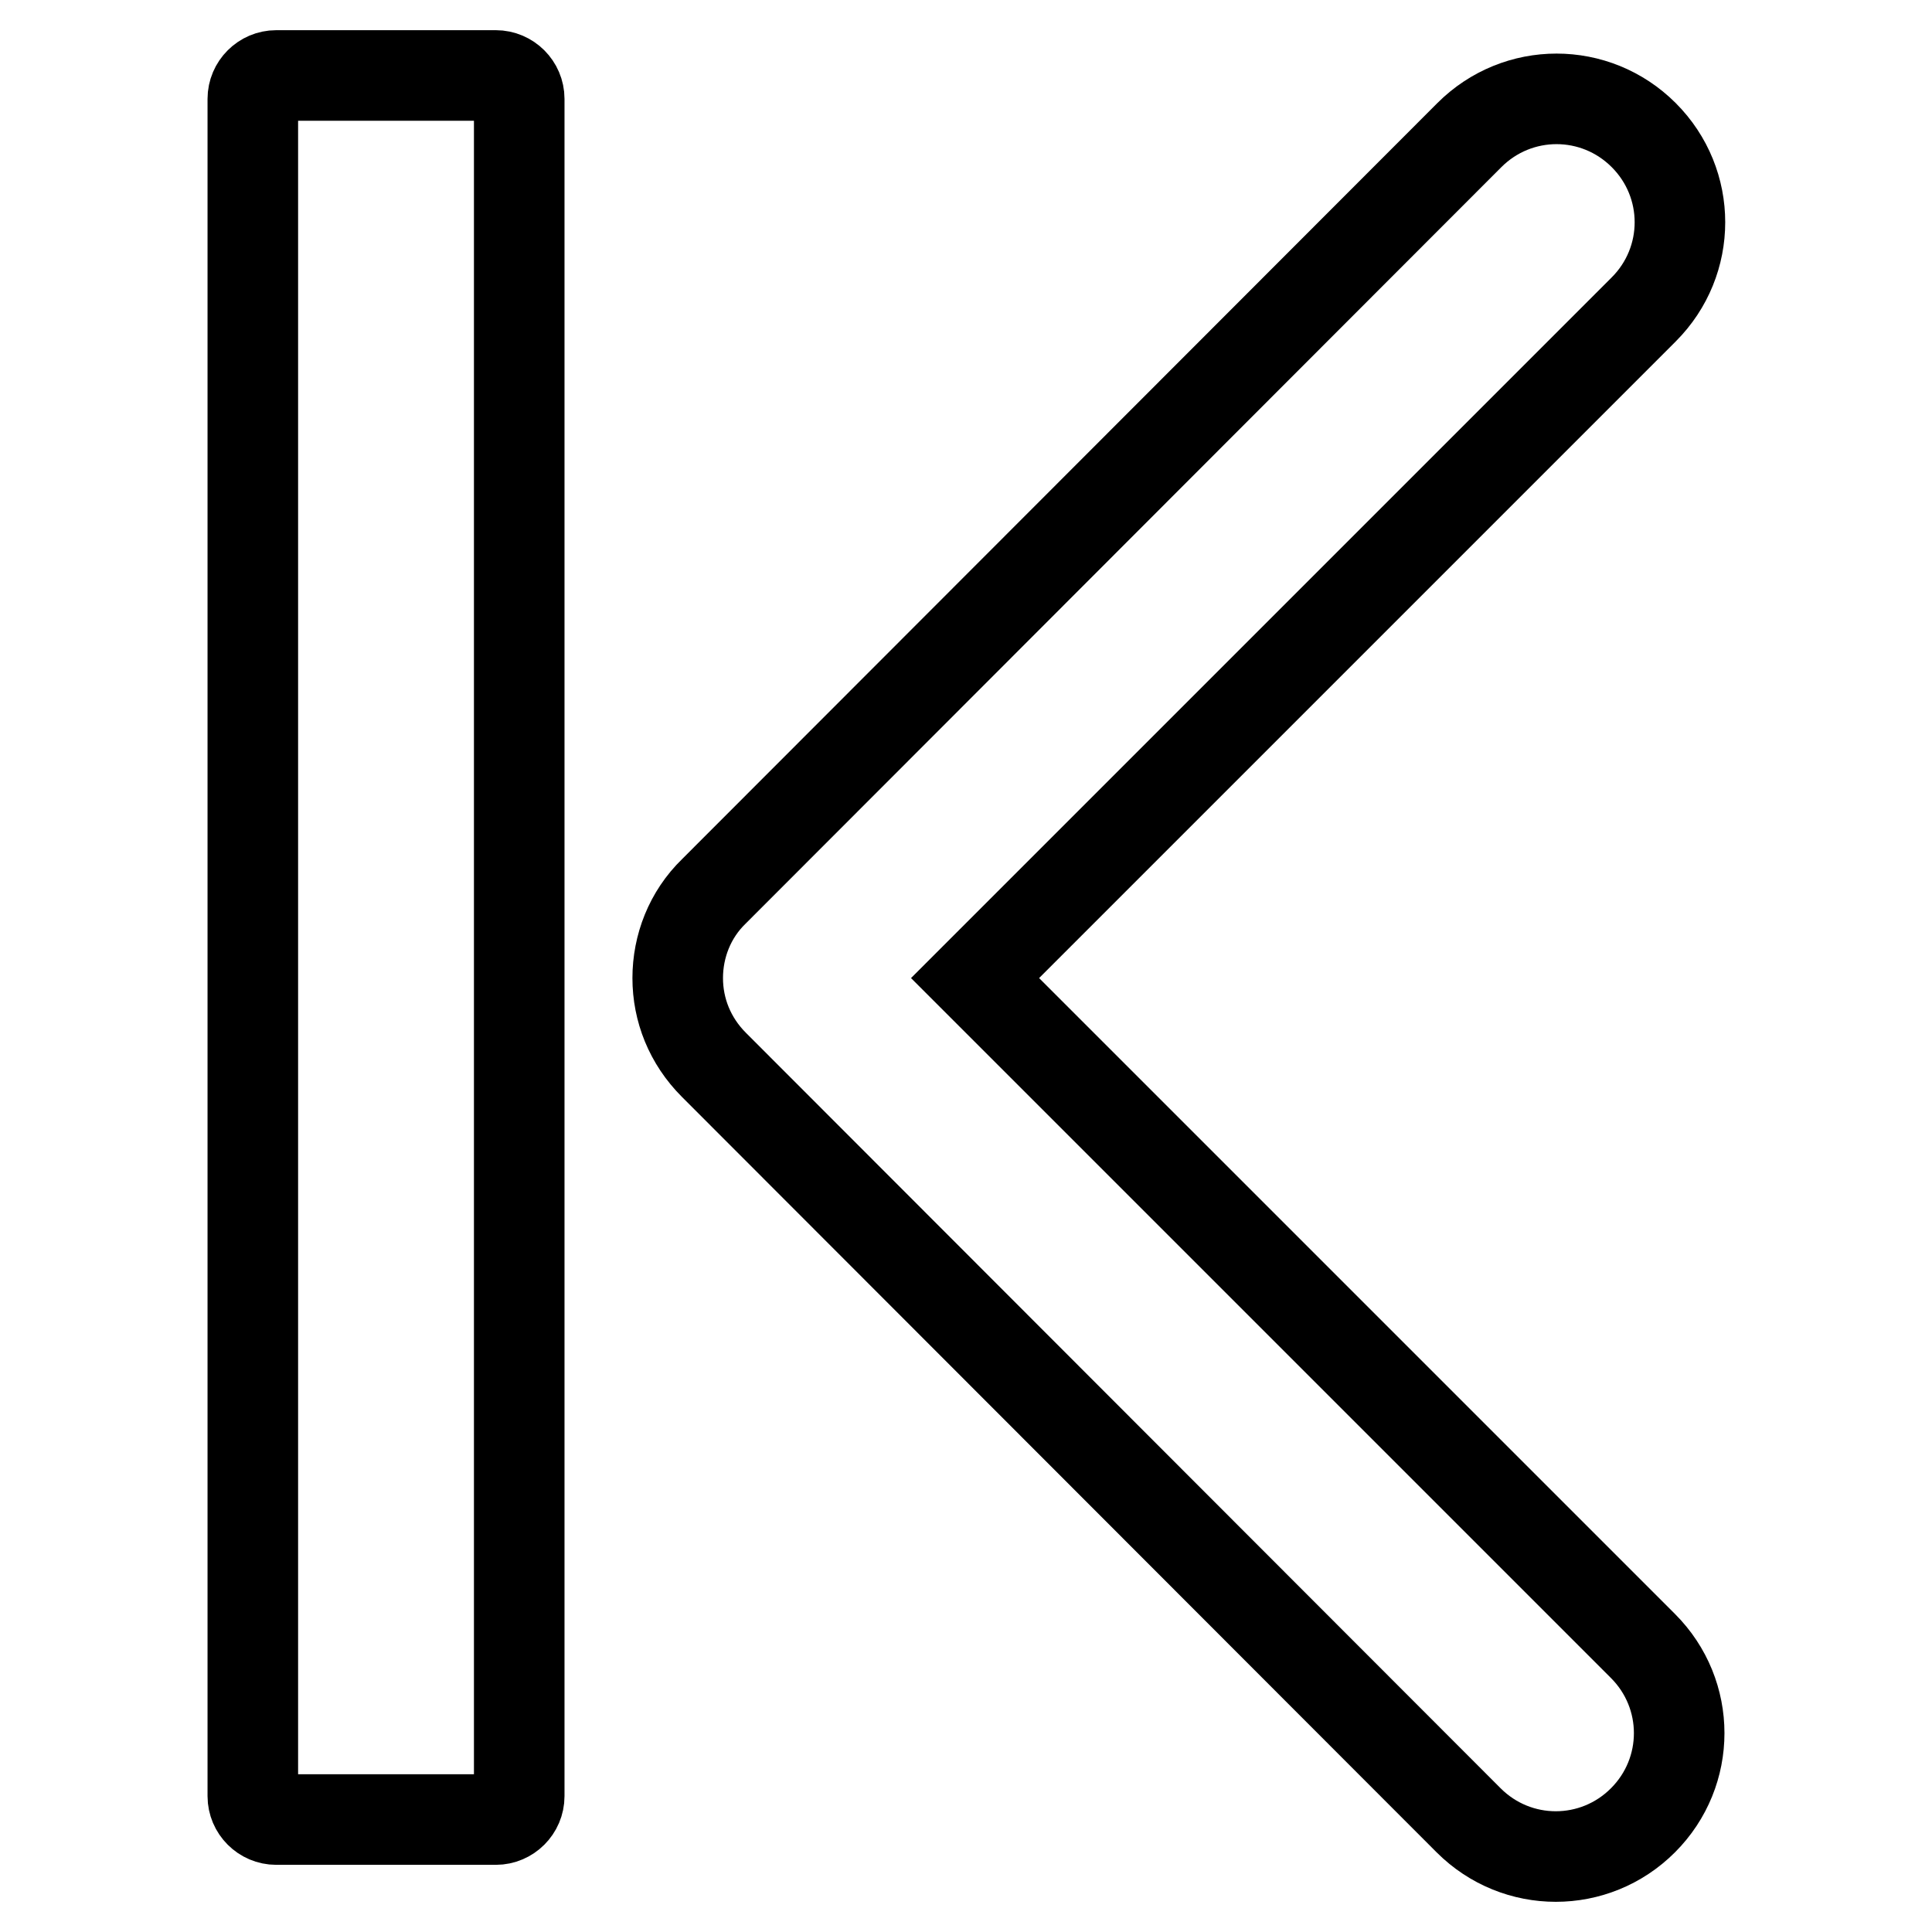
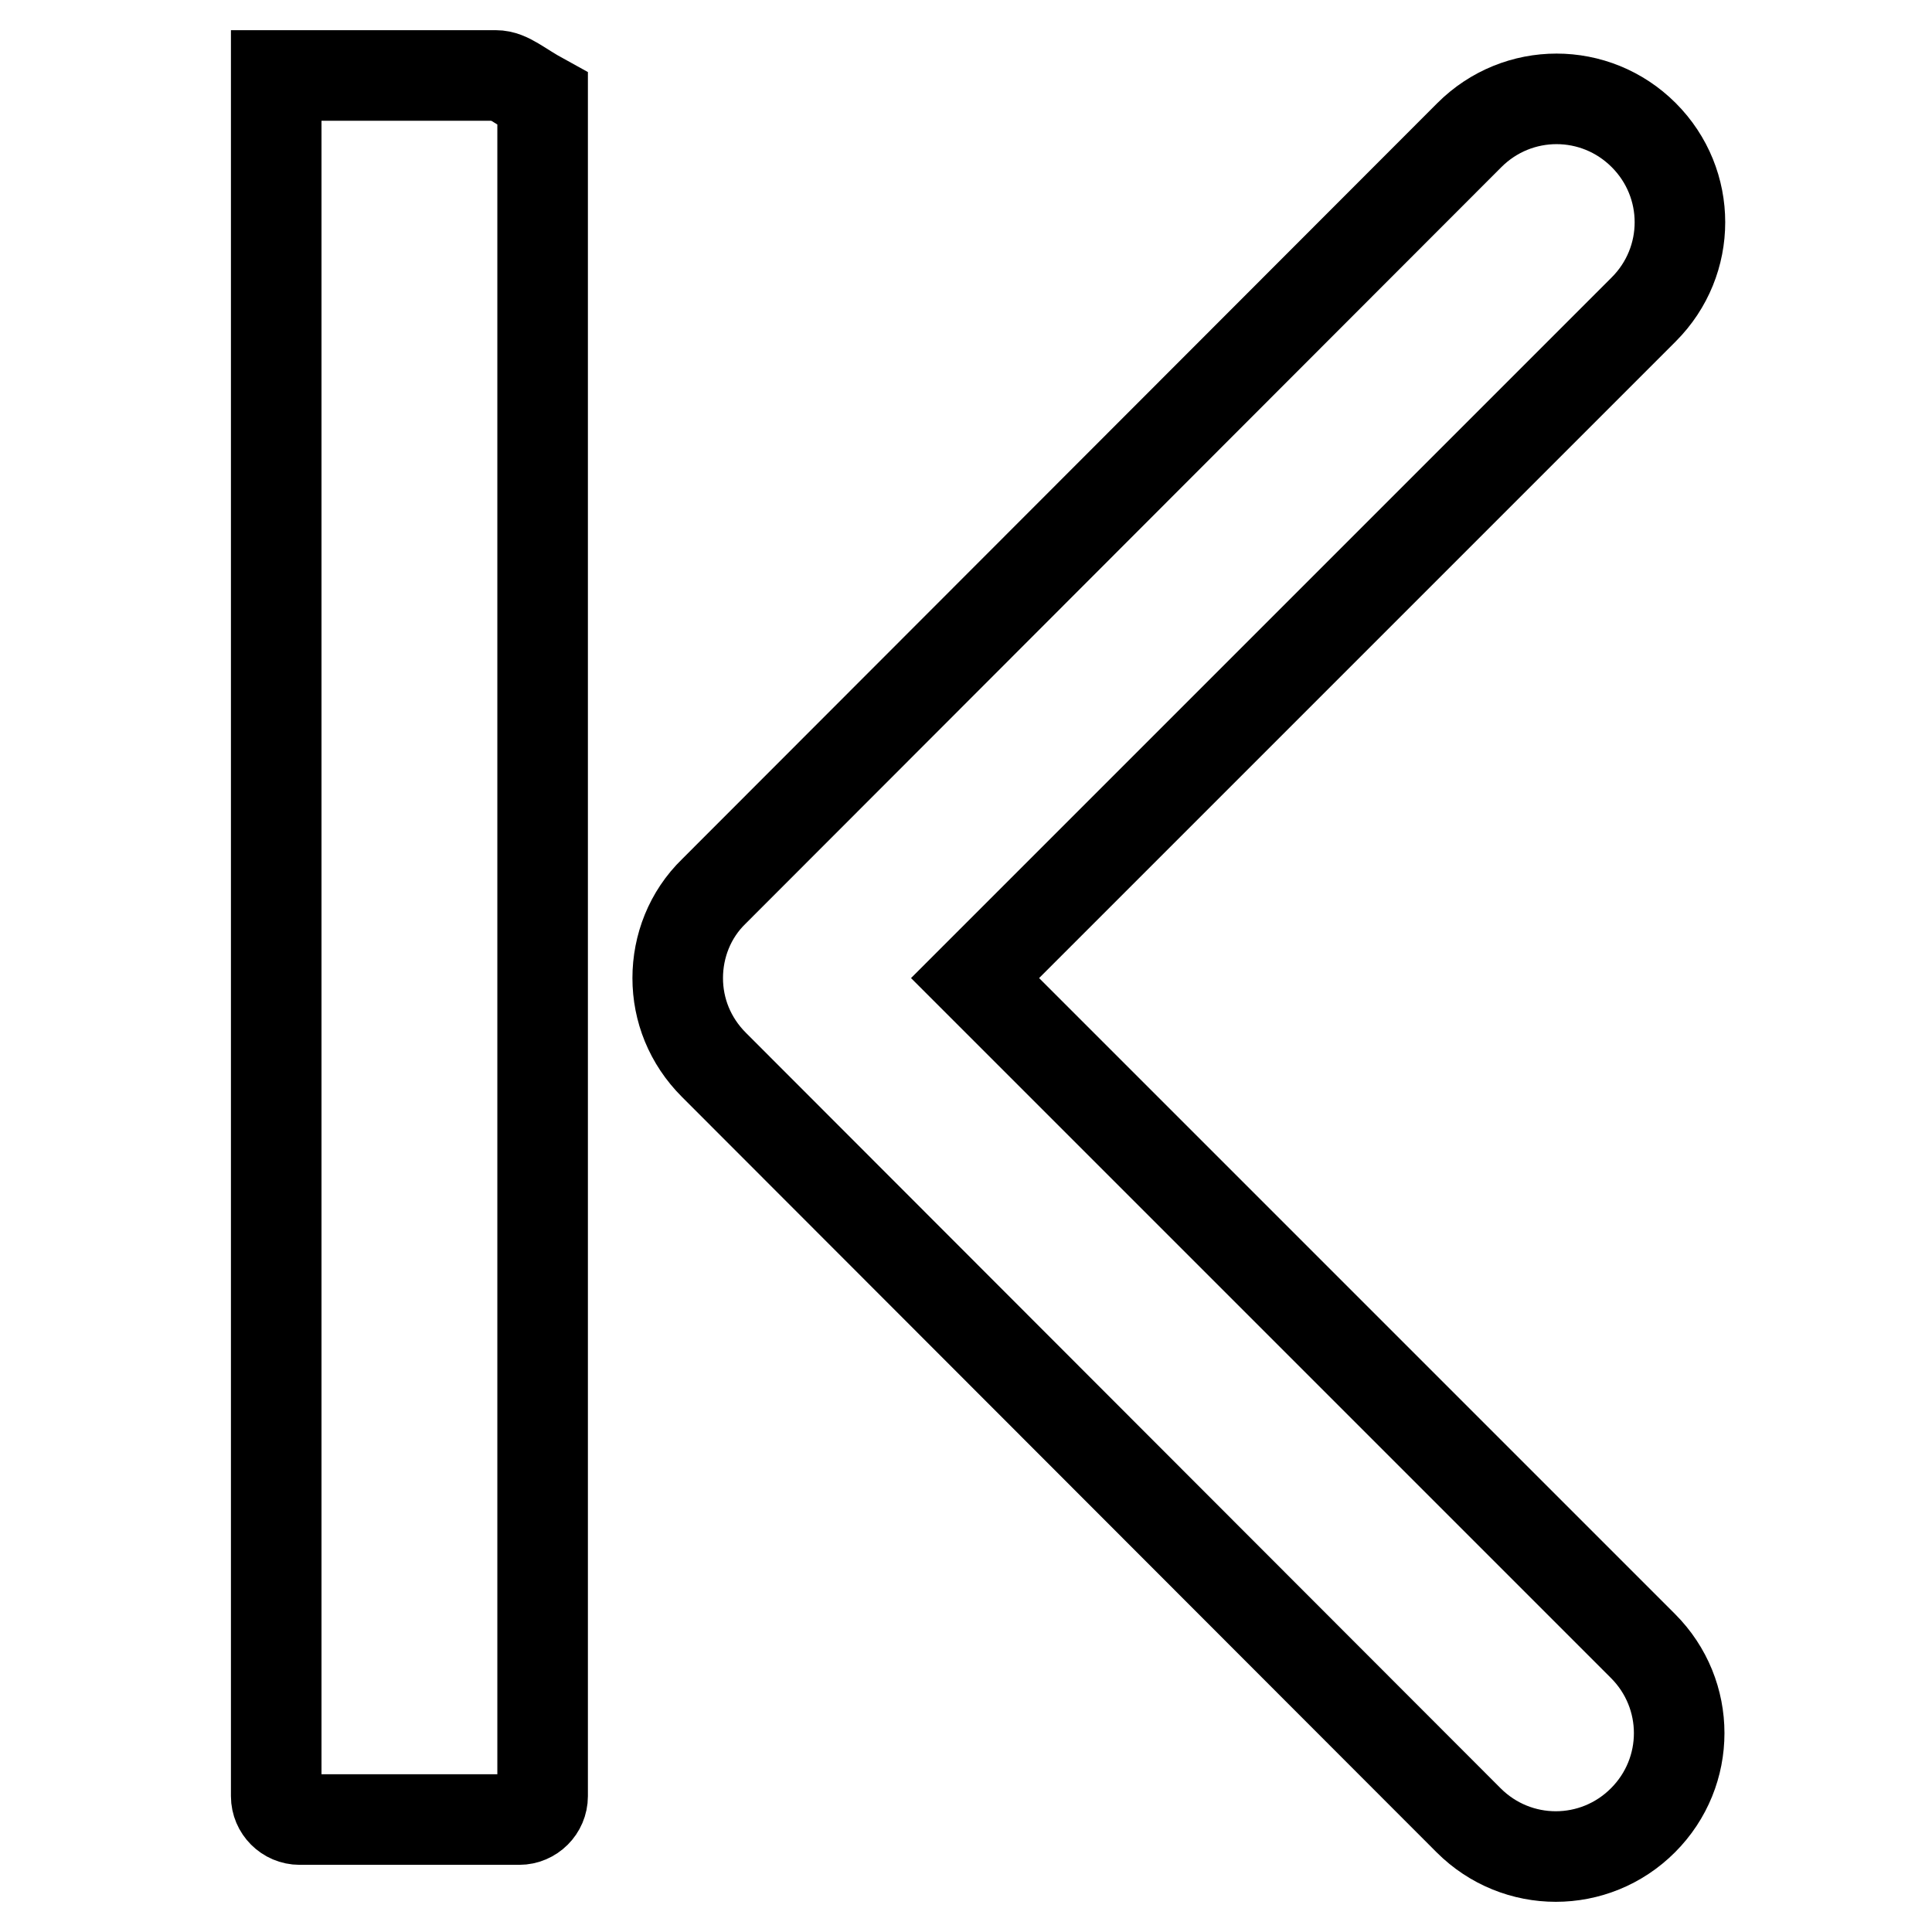
<svg xmlns="http://www.w3.org/2000/svg" version="1.1" x="0px" y="0px" viewBox="0 0 256 256" enable-background="new 0 0 256 256" xml:space="preserve">
  <g>
    <g>
      <g>
-         <path stroke-width="12" fill-opacity="0" stroke="#000000" d="M217.7,218.1c6.4,6.4,6.4,16.7,0,23.1c-6.4,6.4-16.7,6.4-23.1,0L94.6,141.1c-3.2-3.2-4.8-7.3-4.8-11.5c0-4.2,1.6-8.4,4.8-11.5L194.7,17.9c6.4-6.4,16.7-6.4,23.1,0c6.4,6.4,6.4,16.7,0,23.1l-88.6,88.6L217.7,218.1z M65.7,10H36.6c-1.7,0-3.1,1.4-3.1,3.1V238c0,1.7,1.4,3.1,3.1,3.1h29.1c1.7,0,3.1-1.4,3.1-3.1V13.1C68.8,11.4,67.4,10,65.7,10z" />
+         <path stroke-width="12" fill-opacity="0" stroke="#000000" d="M217.7,218.1c6.4,6.4,6.4,16.7,0,23.1c-6.4,6.4-16.7,6.4-23.1,0L94.6,141.1c-3.2-3.2-4.8-7.3-4.8-11.5c0-4.2,1.6-8.4,4.8-11.5L194.7,17.9c6.4-6.4,16.7-6.4,23.1,0c6.4,6.4,6.4,16.7,0,23.1l-88.6,88.6L217.7,218.1z M65.7,10H36.6V238c0,1.7,1.4,3.1,3.1,3.1h29.1c1.7,0,3.1-1.4,3.1-3.1V13.1C68.8,11.4,67.4,10,65.7,10z" />
      </g>
      <g />
      <g />
      <g />
      <g />
      <g />
      <g />
      <g />
      <g />
      <g />
      <g />
      <g />
      <g />
      <g />
      <g />
      <g />
    </g>
  </g>
</svg>